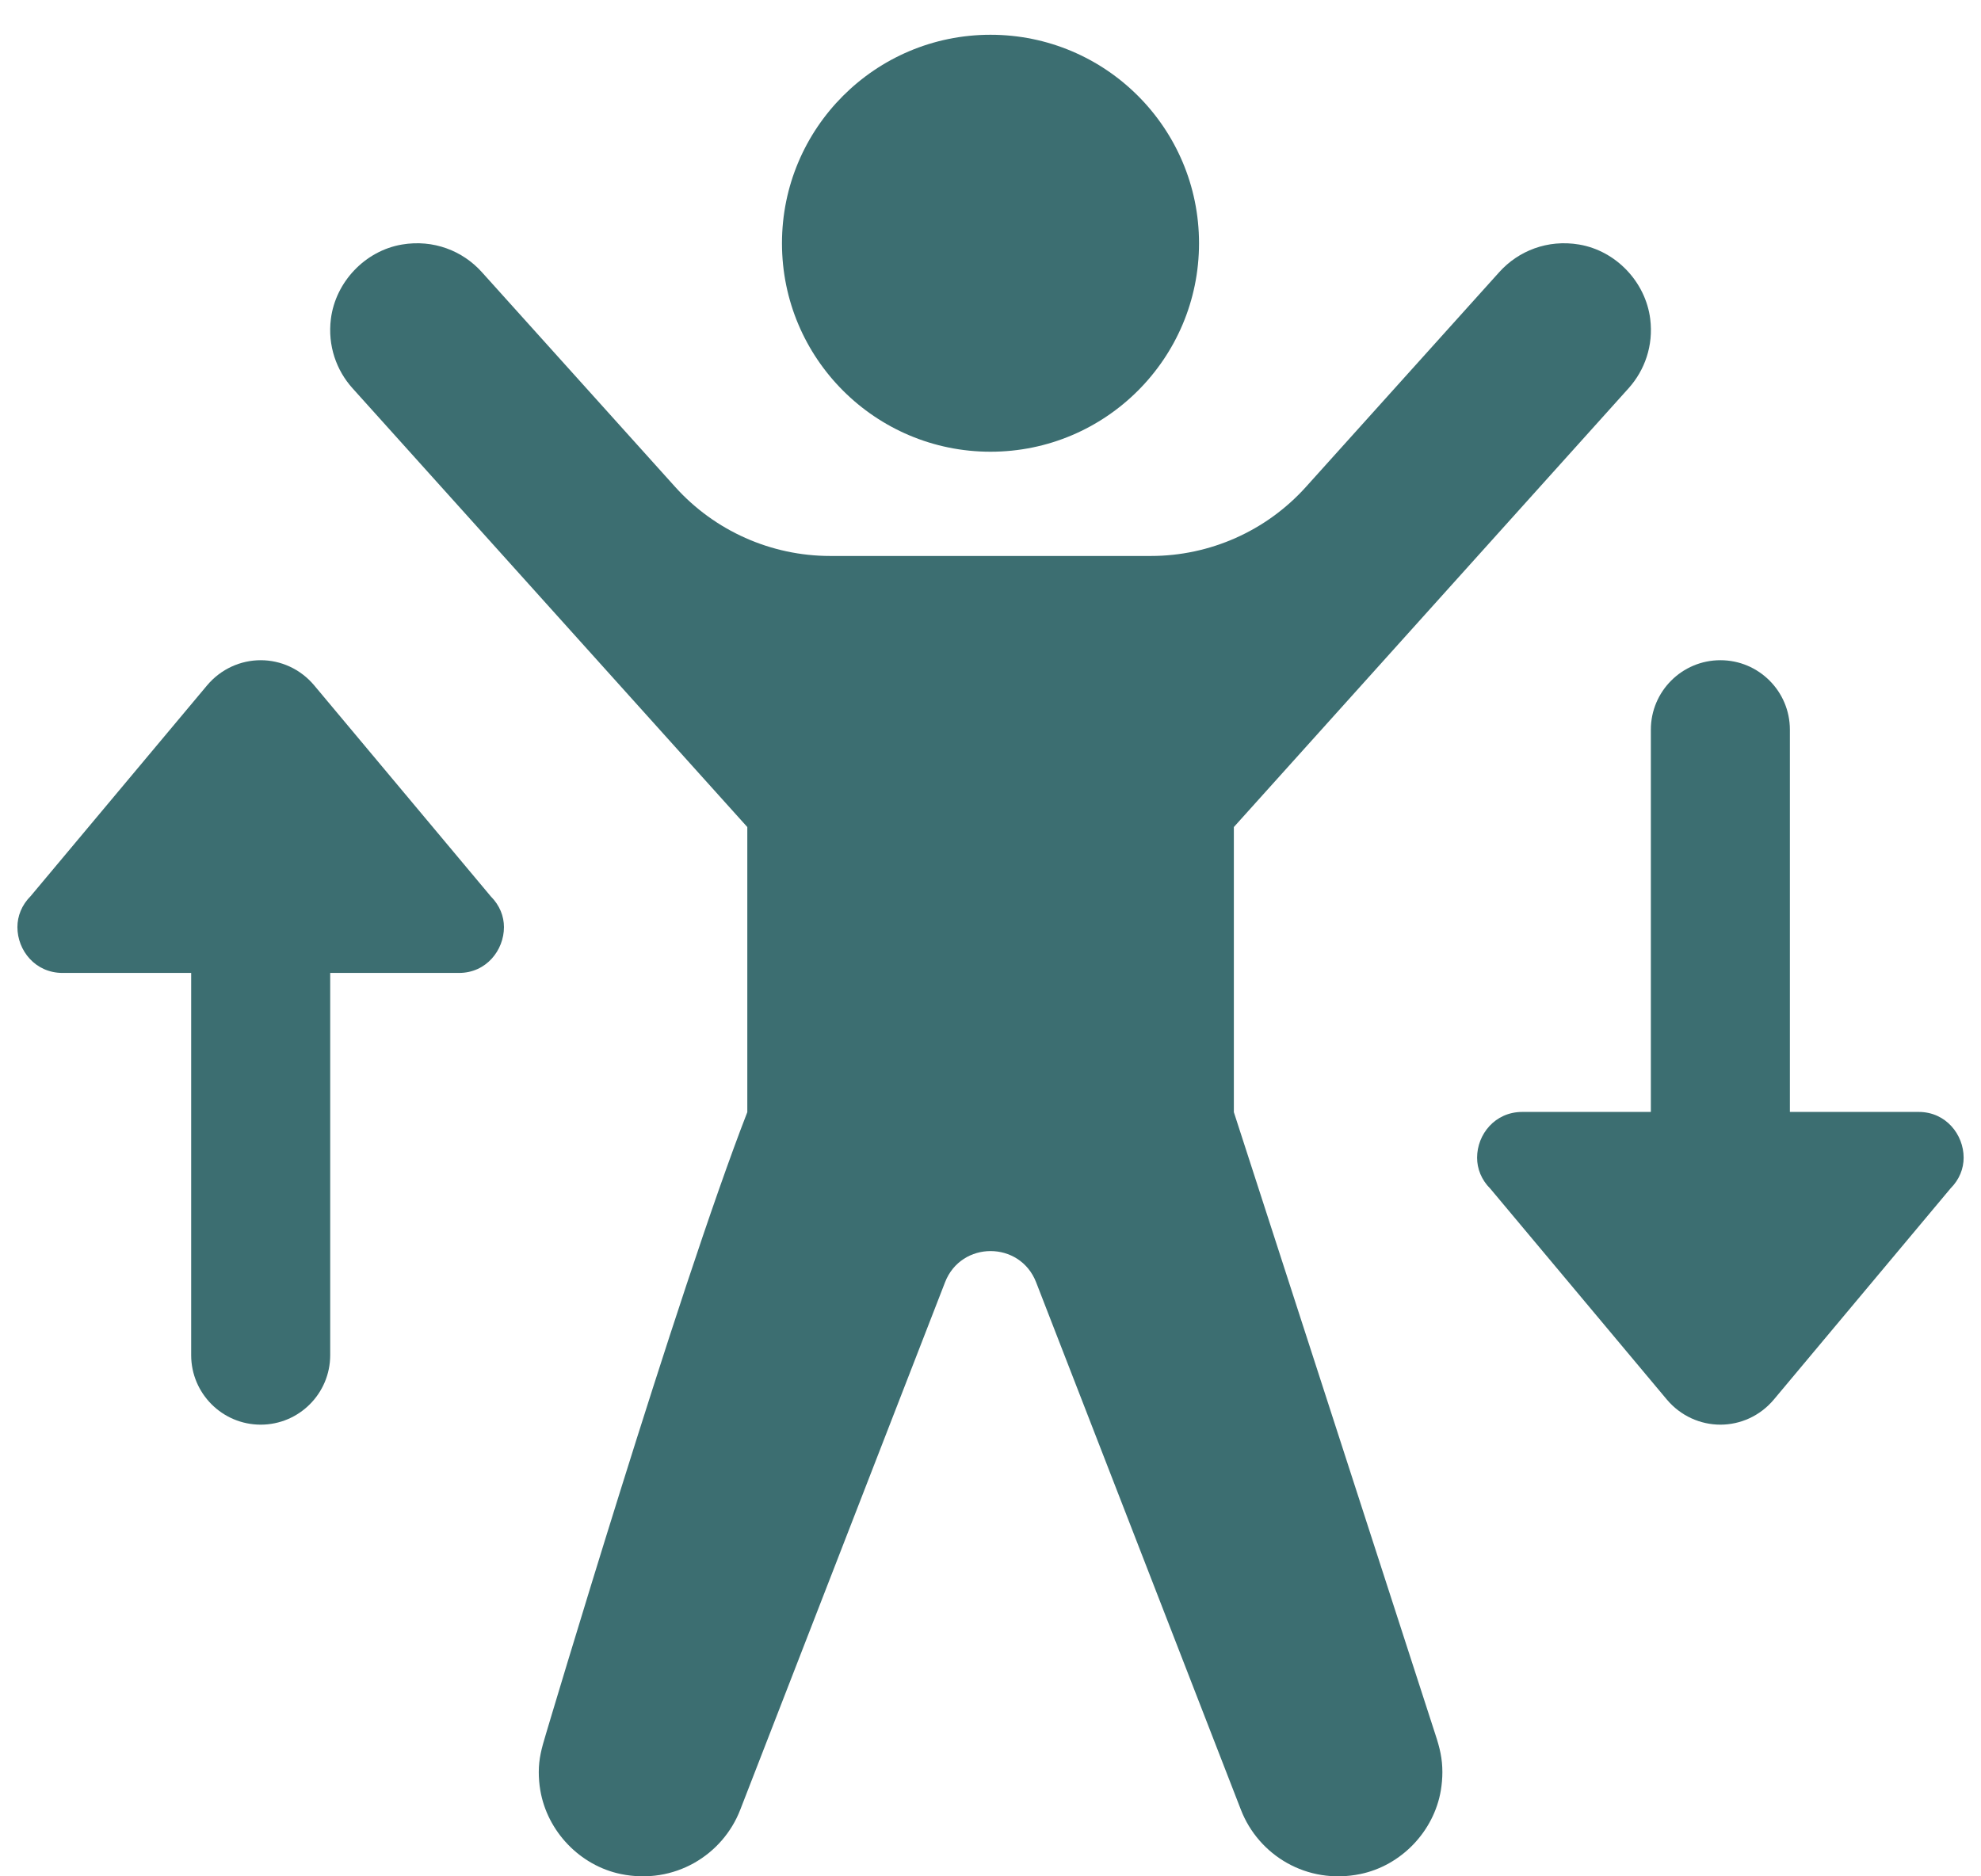
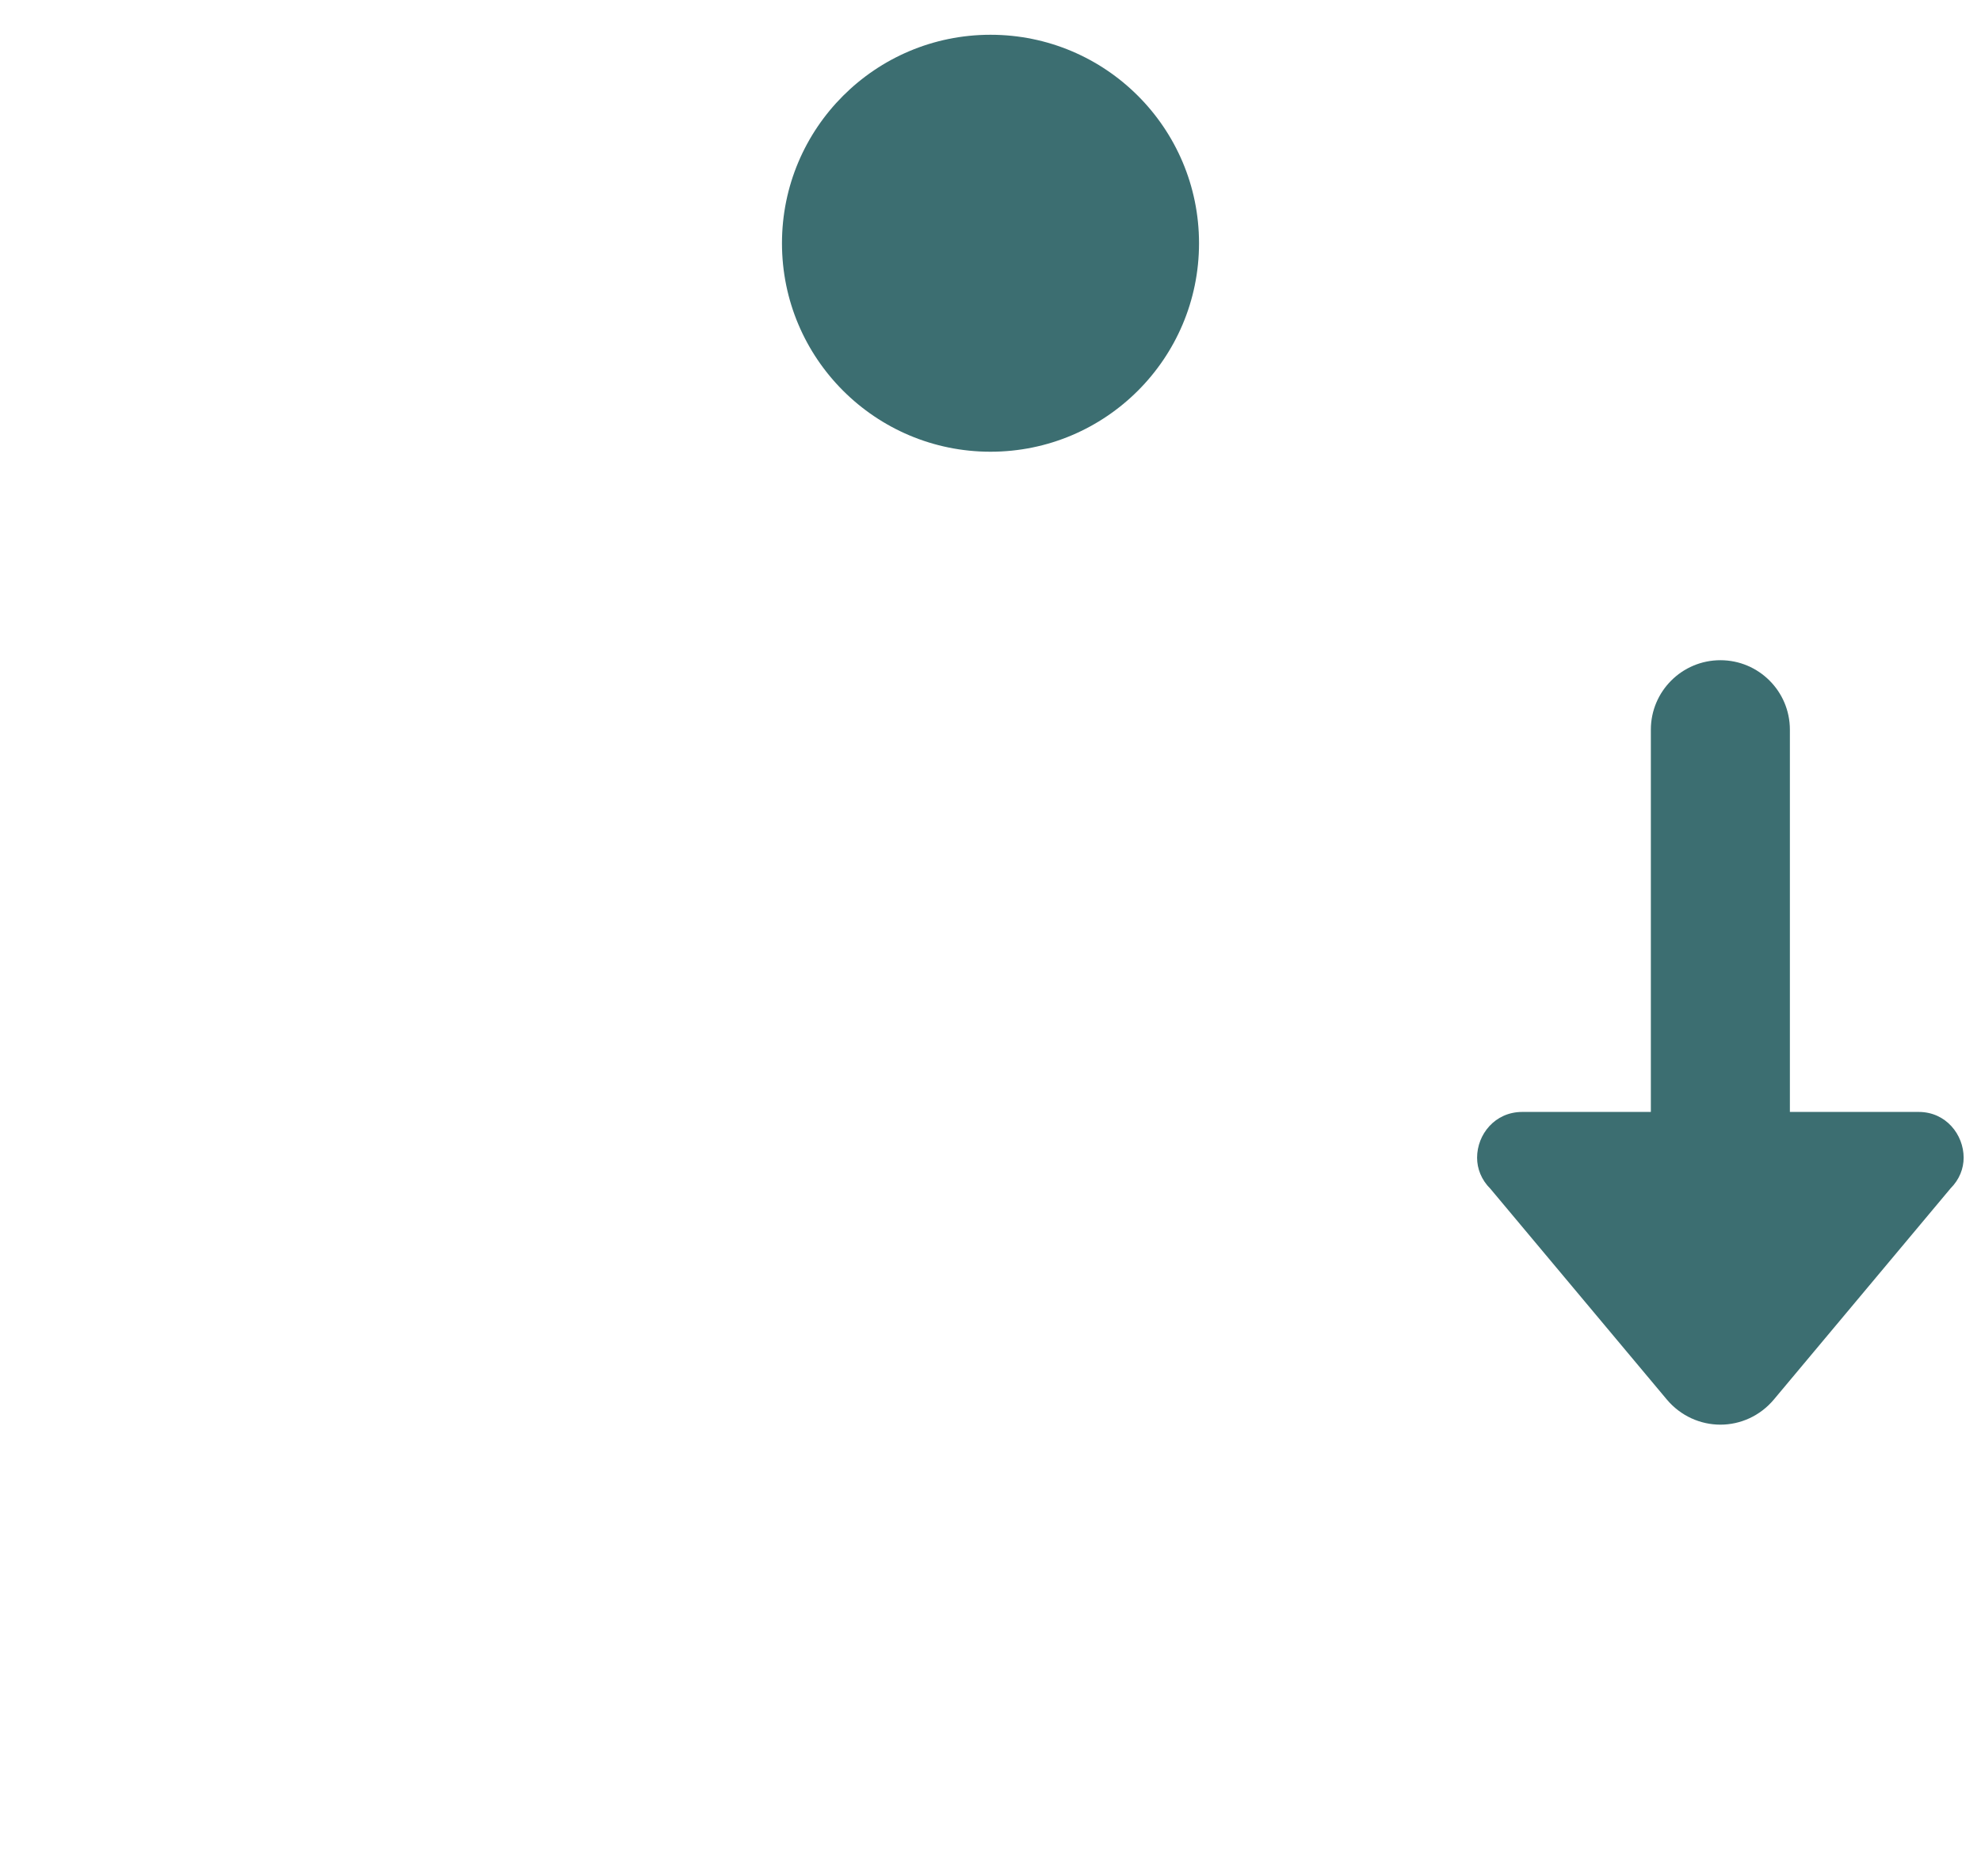
<svg xmlns="http://www.w3.org/2000/svg" width="38" height="36" viewBox="0 0 38 36" fill="none">
  <path d="M19 8.667C21.209 8.667 23 6.876 23 4.667C23 2.458 21.209 0.667 19 0.667C16.791 0.667 15 2.458 15 4.667C15 6.876 16.791 8.667 19 8.667Z" fill="#3C6E71" />
-   <path d="M6.029 13.152L9.416 17.2C9.587 17.372 9.667 17.581 9.667 17.788C9.667 18.23 9.329 18.667 8.805 18.667H6.334V26C6.334 26.736 5.737 27.334 5.001 27.334C4.265 27.334 3.667 26.736 3.667 26V18.667H1.2C0.676 18.667 0.334 18.236 0.334 17.788C0.334 17.579 0.415 17.366 0.589 17.192L3.972 13.15C4.24 12.831 4.621 12.667 5.001 12.667C5.381 12.667 5.761 12.831 6.029 13.152Z" fill="#3C6E71" />
  <path d="M33.001 27.334C32.621 27.334 32.24 27.17 31.972 26.85L28.589 22.808C28.415 22.635 28.334 22.422 28.334 22.212C28.334 21.765 28.676 21.334 29.2 21.334H31.667V14C31.667 13.264 32.265 12.667 33.001 12.667C33.737 12.667 34.334 13.264 34.334 14V21.334H36.805C37.329 21.334 37.667 21.77 37.667 22.212C37.667 22.42 37.587 22.629 37.416 22.801L34.029 26.849C33.761 27.17 33.381 27.334 33.001 27.334Z" fill="#3C6E71" />
-   <path d="M27.533 33.276L23.668 21.338V15.868L31.241 7.448C31.549 7.104 31.719 6.631 31.655 6.12C31.566 5.41 30.999 4.812 30.293 4.692C29.686 4.589 29.126 4.814 28.761 5.219L25.049 9.344C24.291 10.186 23.21 10.667 22.077 10.667H15.925C14.792 10.667 13.711 10.186 12.953 9.344L9.241 5.219C8.876 4.814 8.316 4.589 7.709 4.692C7.003 4.812 6.436 5.41 6.347 6.12C6.283 6.632 6.453 7.105 6.761 7.448L14.335 15.868V21.338C13.001 24.768 10.47 33.276 10.47 33.276C10.387 33.551 10.335 33.744 10.335 34C10.335 34.114 10.344 34.23 10.364 34.348C10.497 35.138 11.125 35.794 11.909 35.956C12.935 36.167 13.862 35.593 14.199 34.724L18.128 24.602C18.438 23.804 19.565 23.804 19.875 24.602L23.804 34.724C24.141 35.593 25.068 36.167 26.094 35.956C26.879 35.794 27.507 35.137 27.639 34.348C27.658 34.23 27.668 34.114 27.668 34C27.668 33.744 27.621 33.542 27.533 33.276Z" fill="#3C6E71" />
</svg>